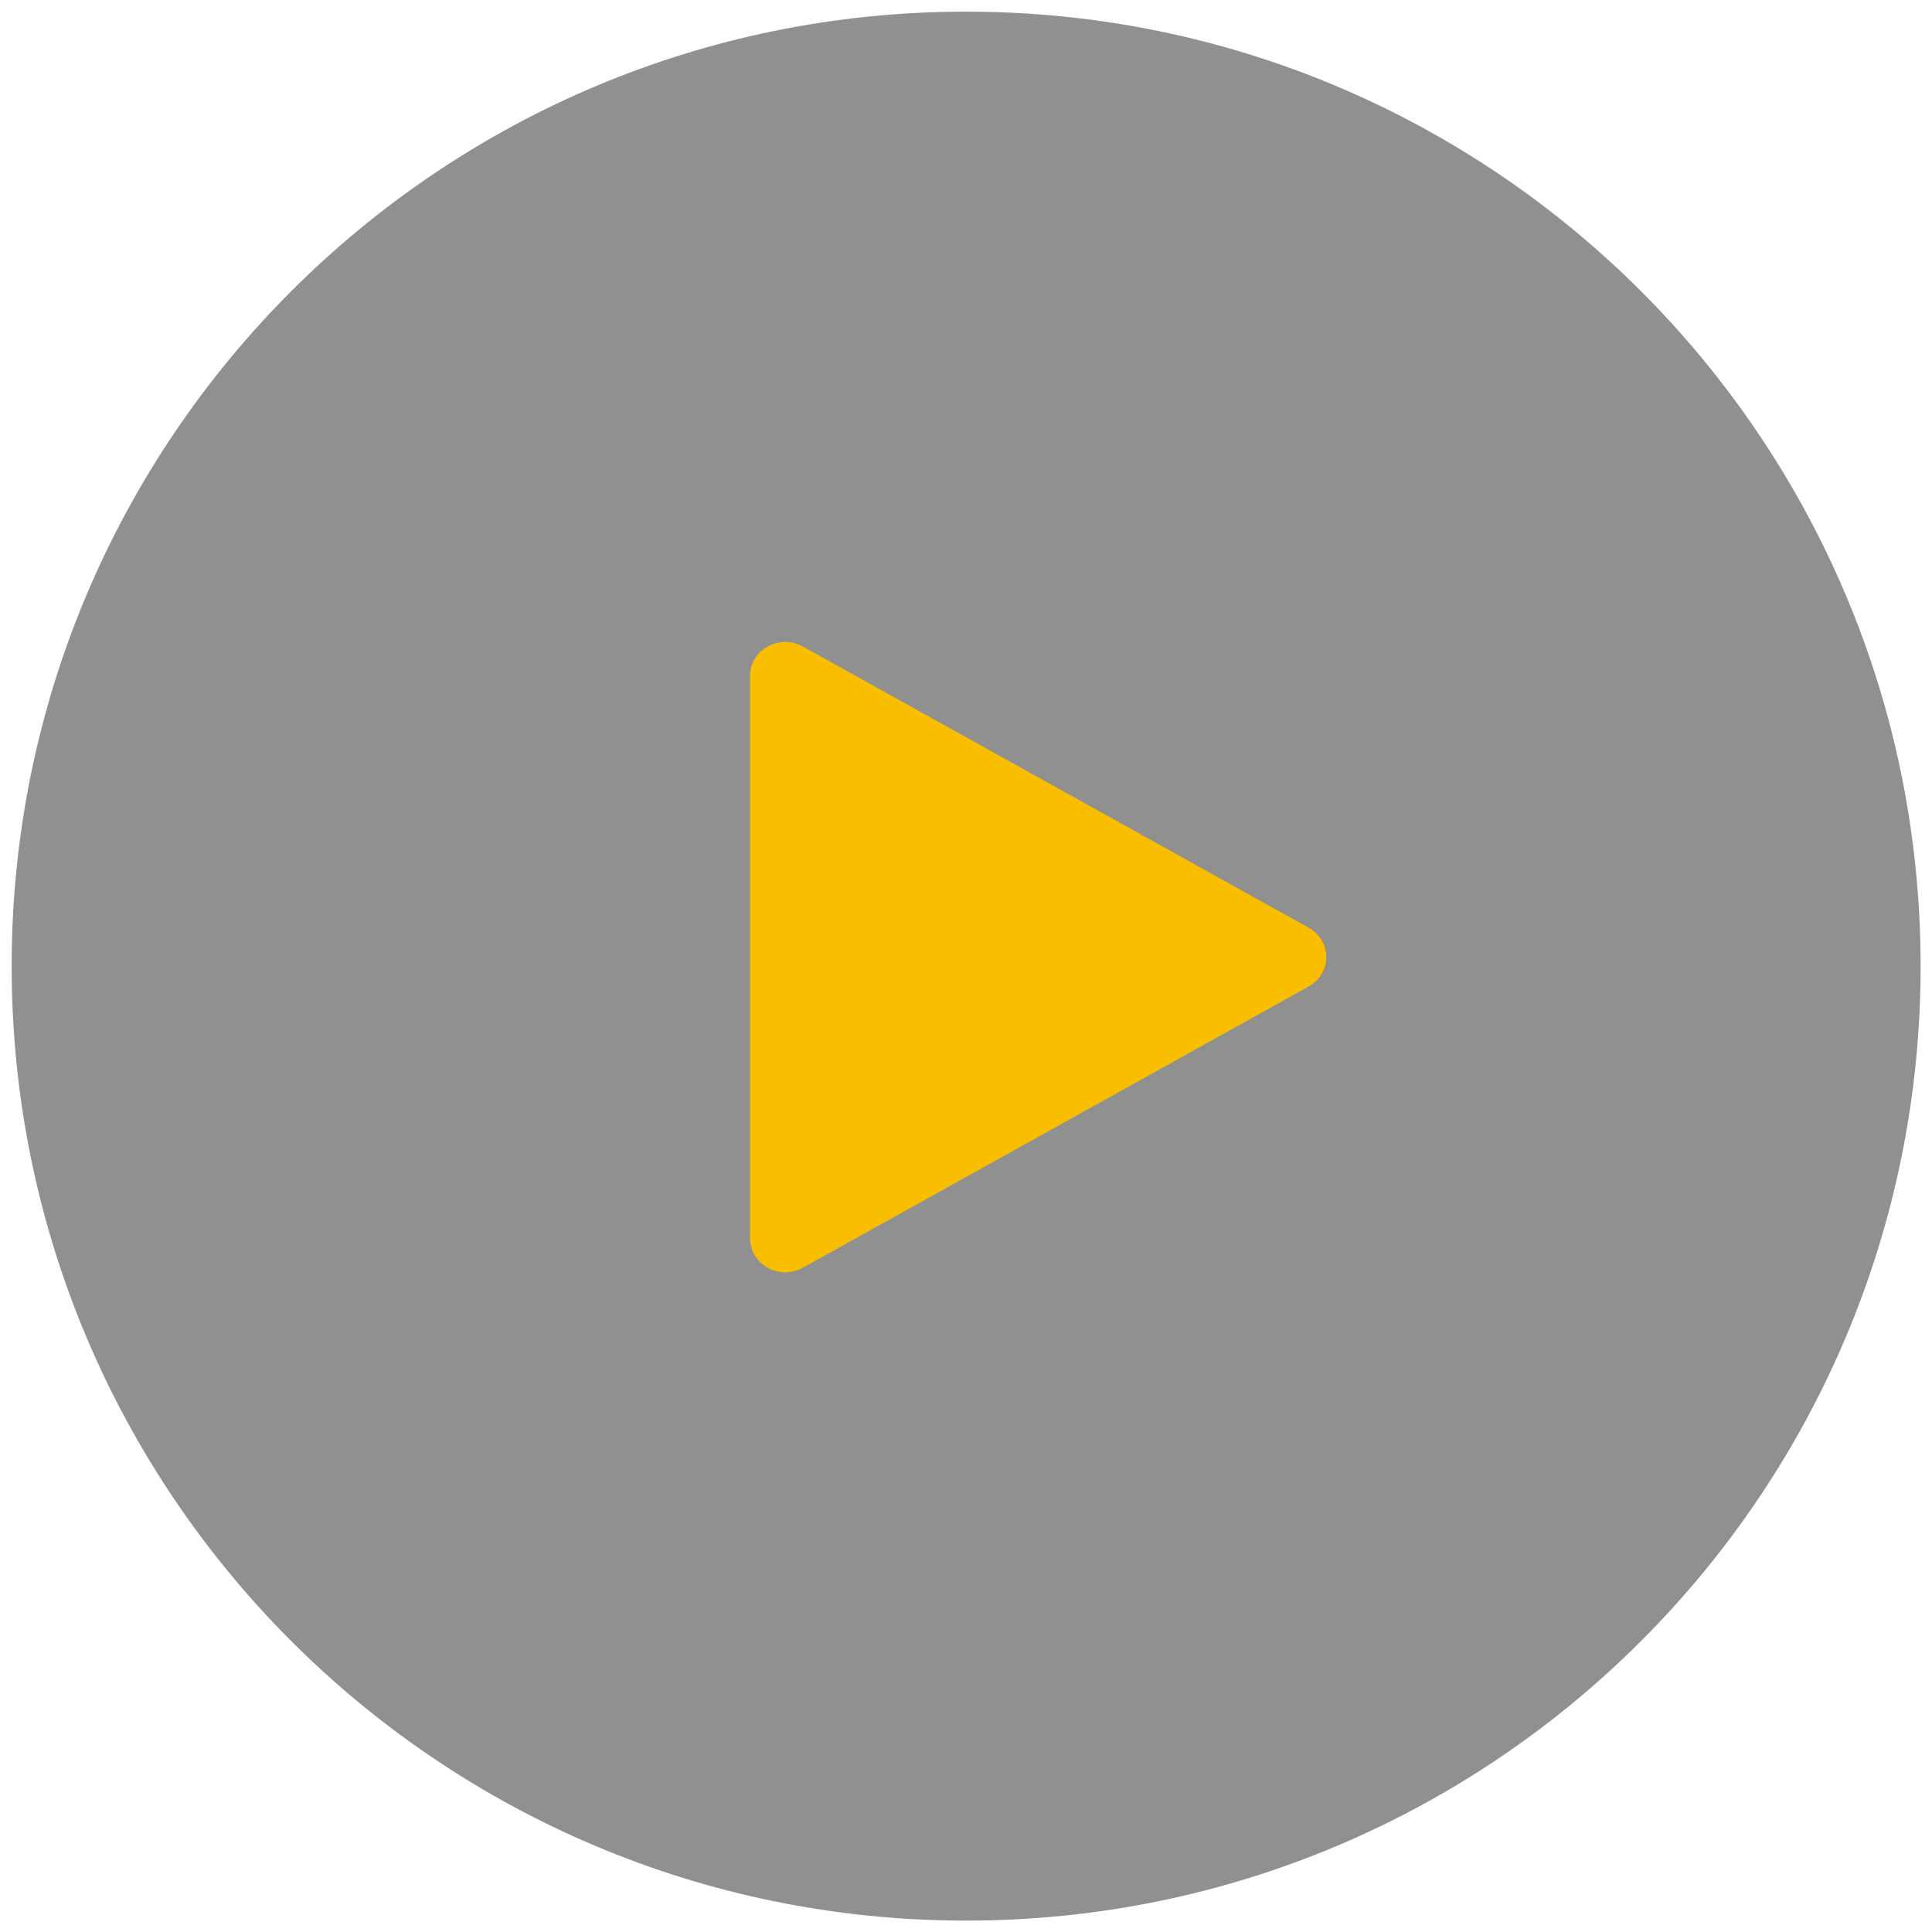
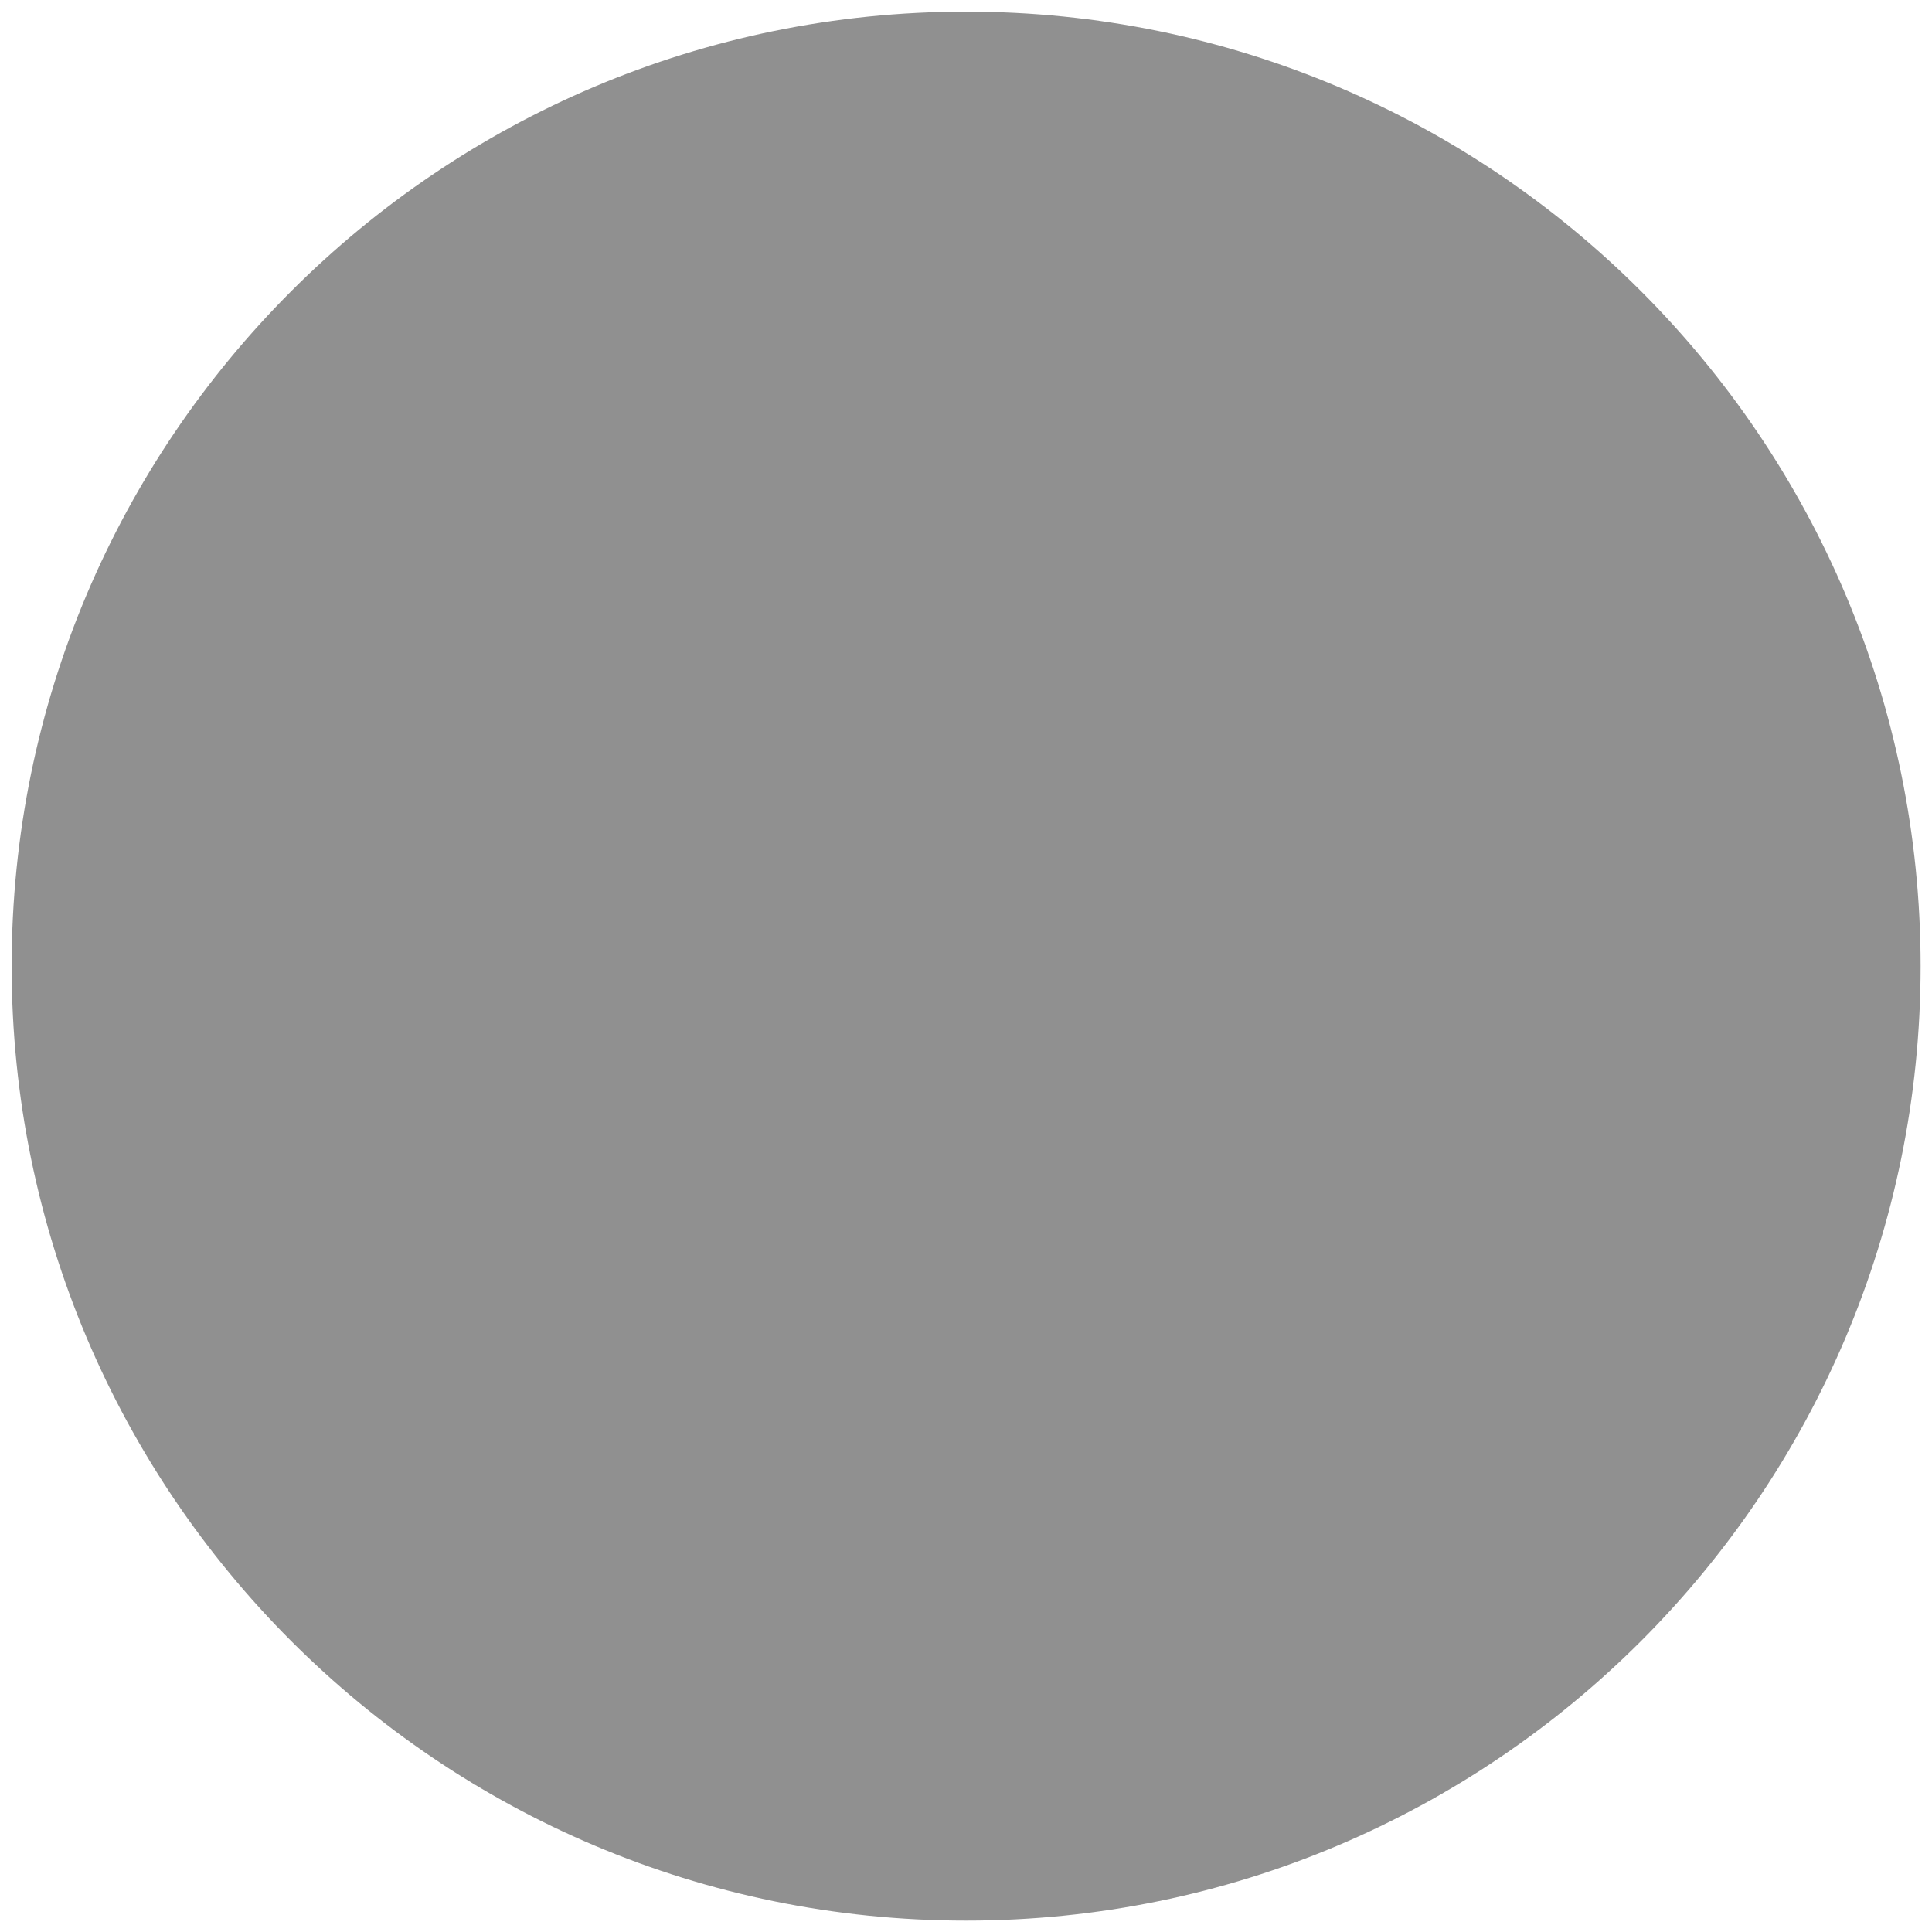
<svg xmlns="http://www.w3.org/2000/svg" width="108px" height="108px" viewBox="0 0 108 108" version="1.1">
  <title>播放 (2)</title>
  <g id="官网" stroke="none" stroke-width="1" fill="none" fill-rule="evenodd">
    <g id="社会招聘-任职要求" transform="translate(-907, -1339)" fill-rule="nonzero">
      <g id="编组" transform="translate(210, 942)">
        <g id="播放-(2)" transform="translate(696.429, 396.429)">
          <path d="M1.222,54.578 C1.222,84.046 25.111,107.934 54.578,107.934 C84.046,107.934 107.934,84.046 107.934,54.578 C107.934,25.111 84.046,1.222 54.578,1.222 C25.111,1.222 1.222,25.111 1.222,54.578 Z" id="路径" fill="#222222" opacity="0.5" />
-           <path d="M73.728,52.431 L45.451,36.711 C44.841,36.373 44.093,36.373 43.482,36.711 C42.876,37.045 42.5,37.673 42.498,38.354 L42.498,69.795 C42.498,70.473 42.873,71.099 43.482,71.438 C44.091,71.777 44.842,71.776 45.451,71.438 L73.727,55.717 C74.334,55.383 74.71,54.755 74.712,54.074 C74.712,53.397 74.337,52.771 73.728,52.431 Z" id="路径" fill="#FABE00" />
        </g>
      </g>
    </g>
  </g>
</svg>